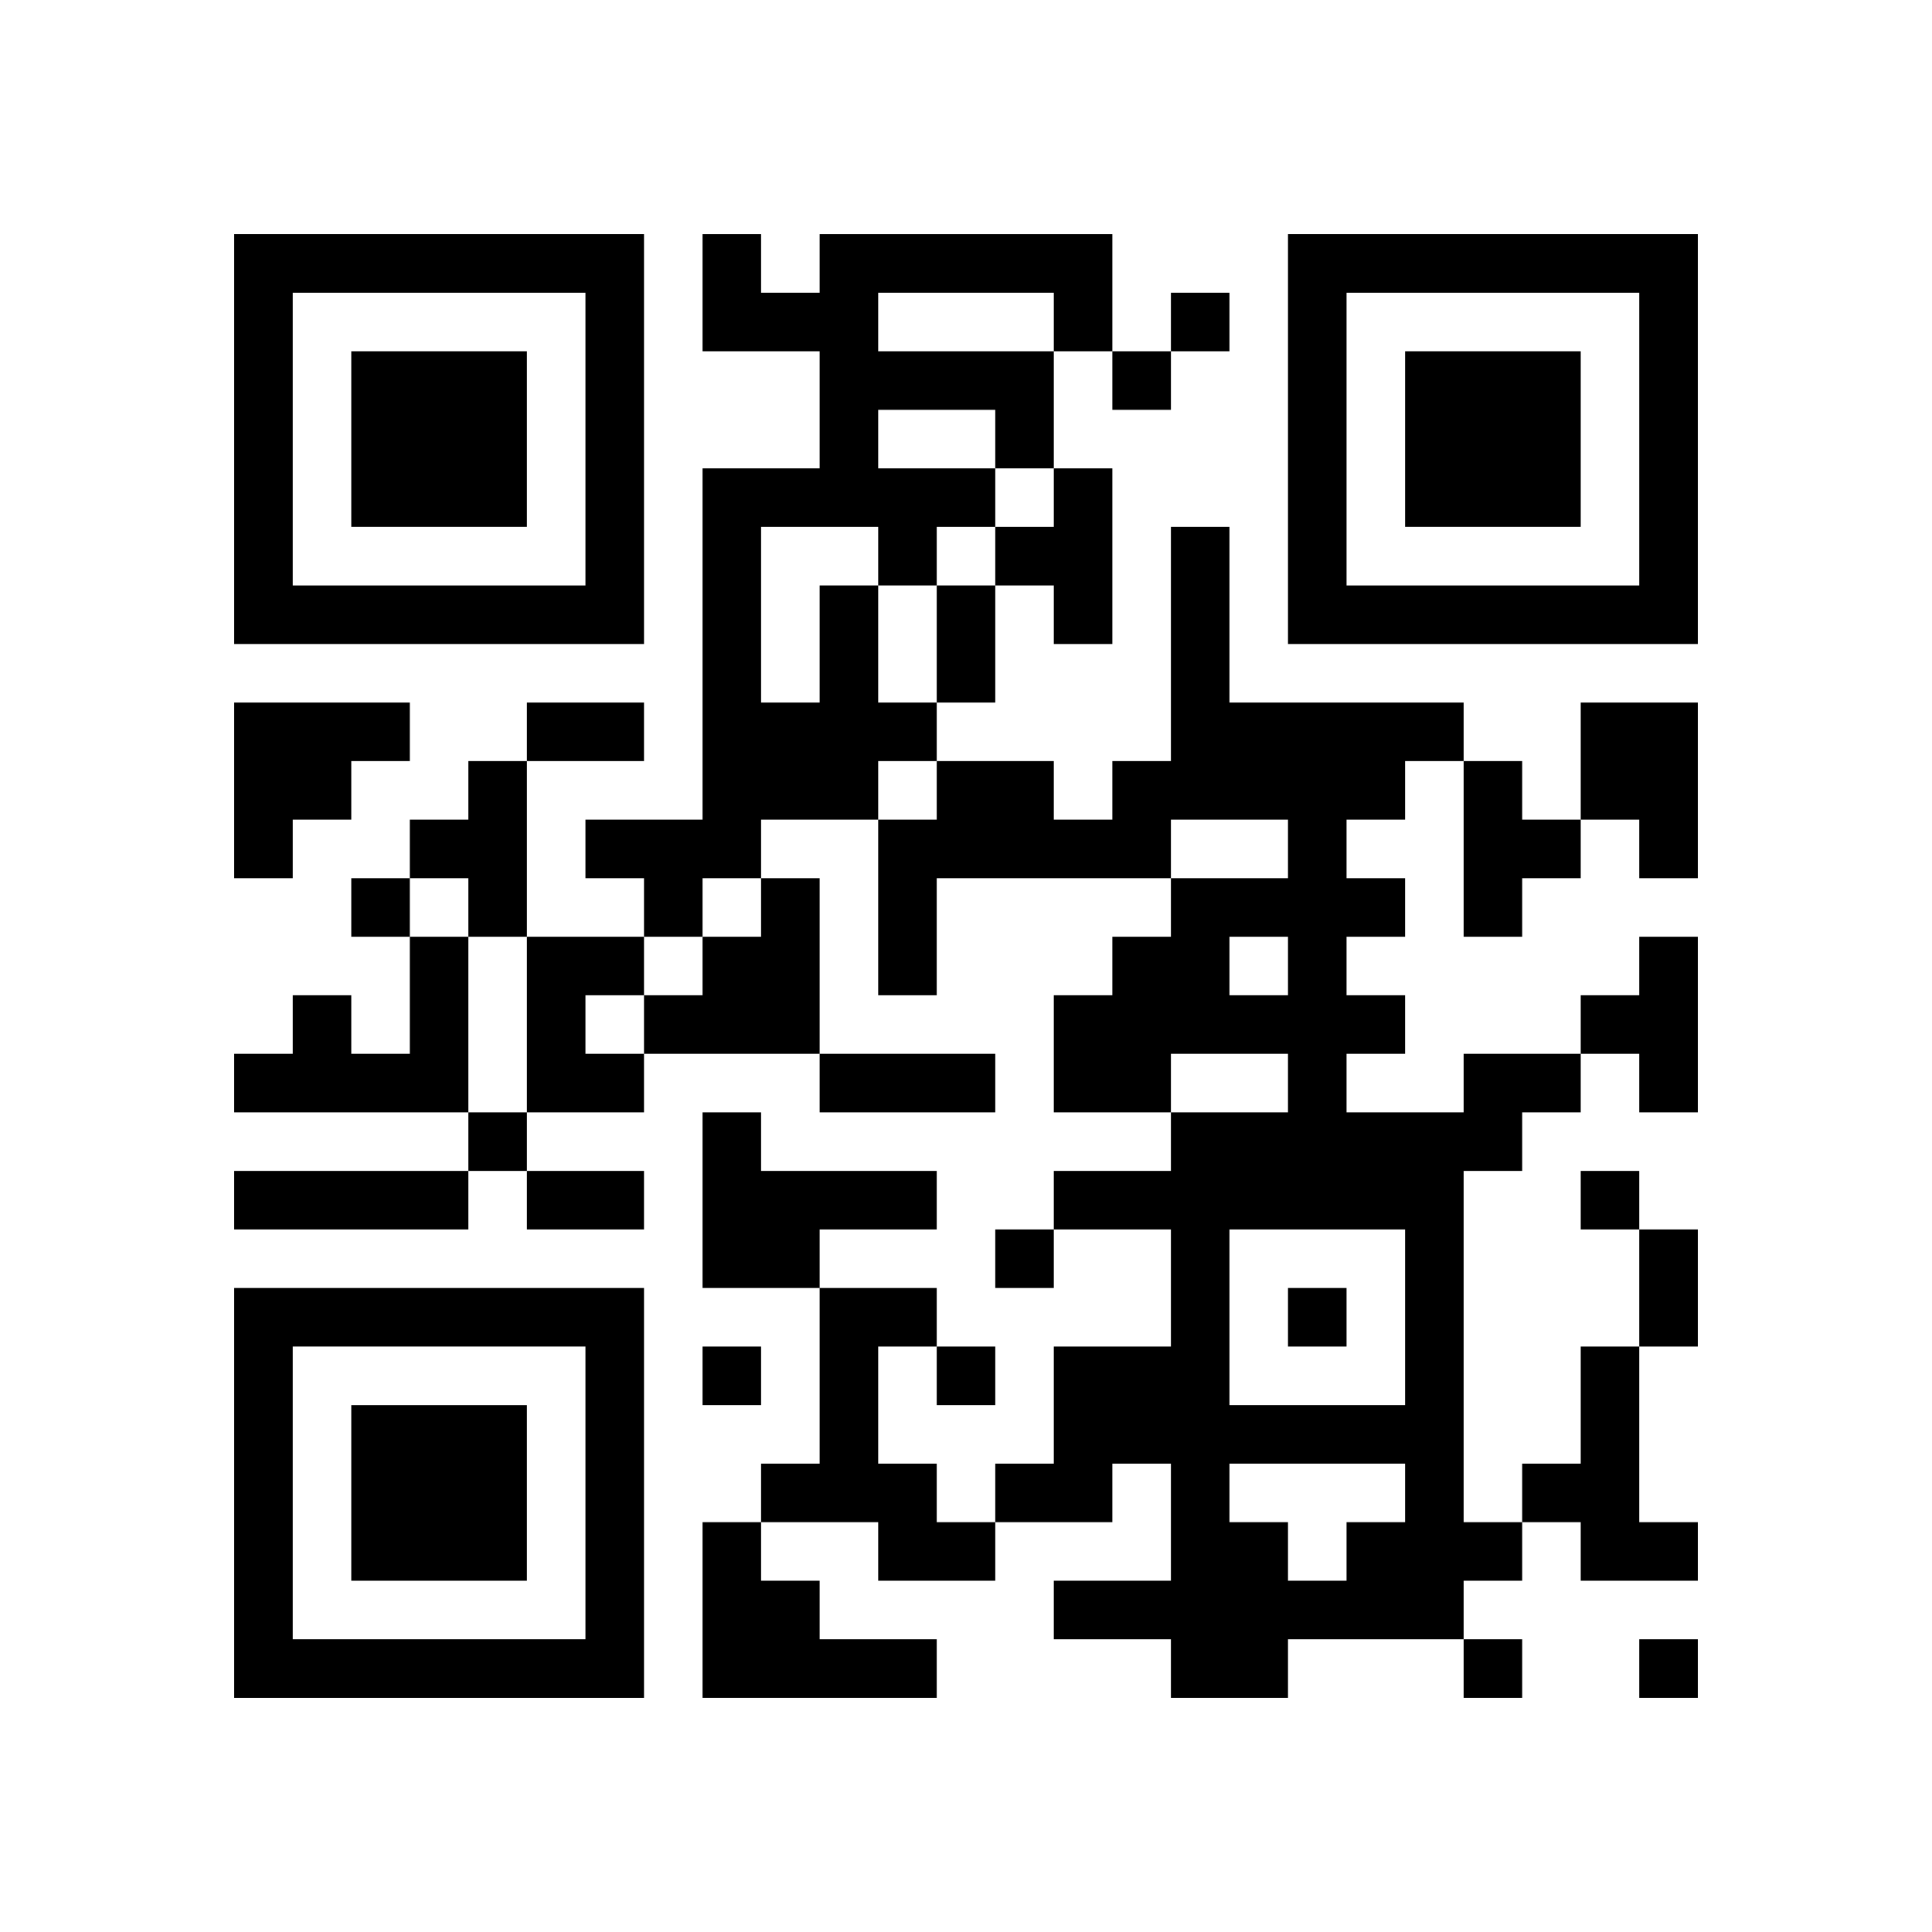
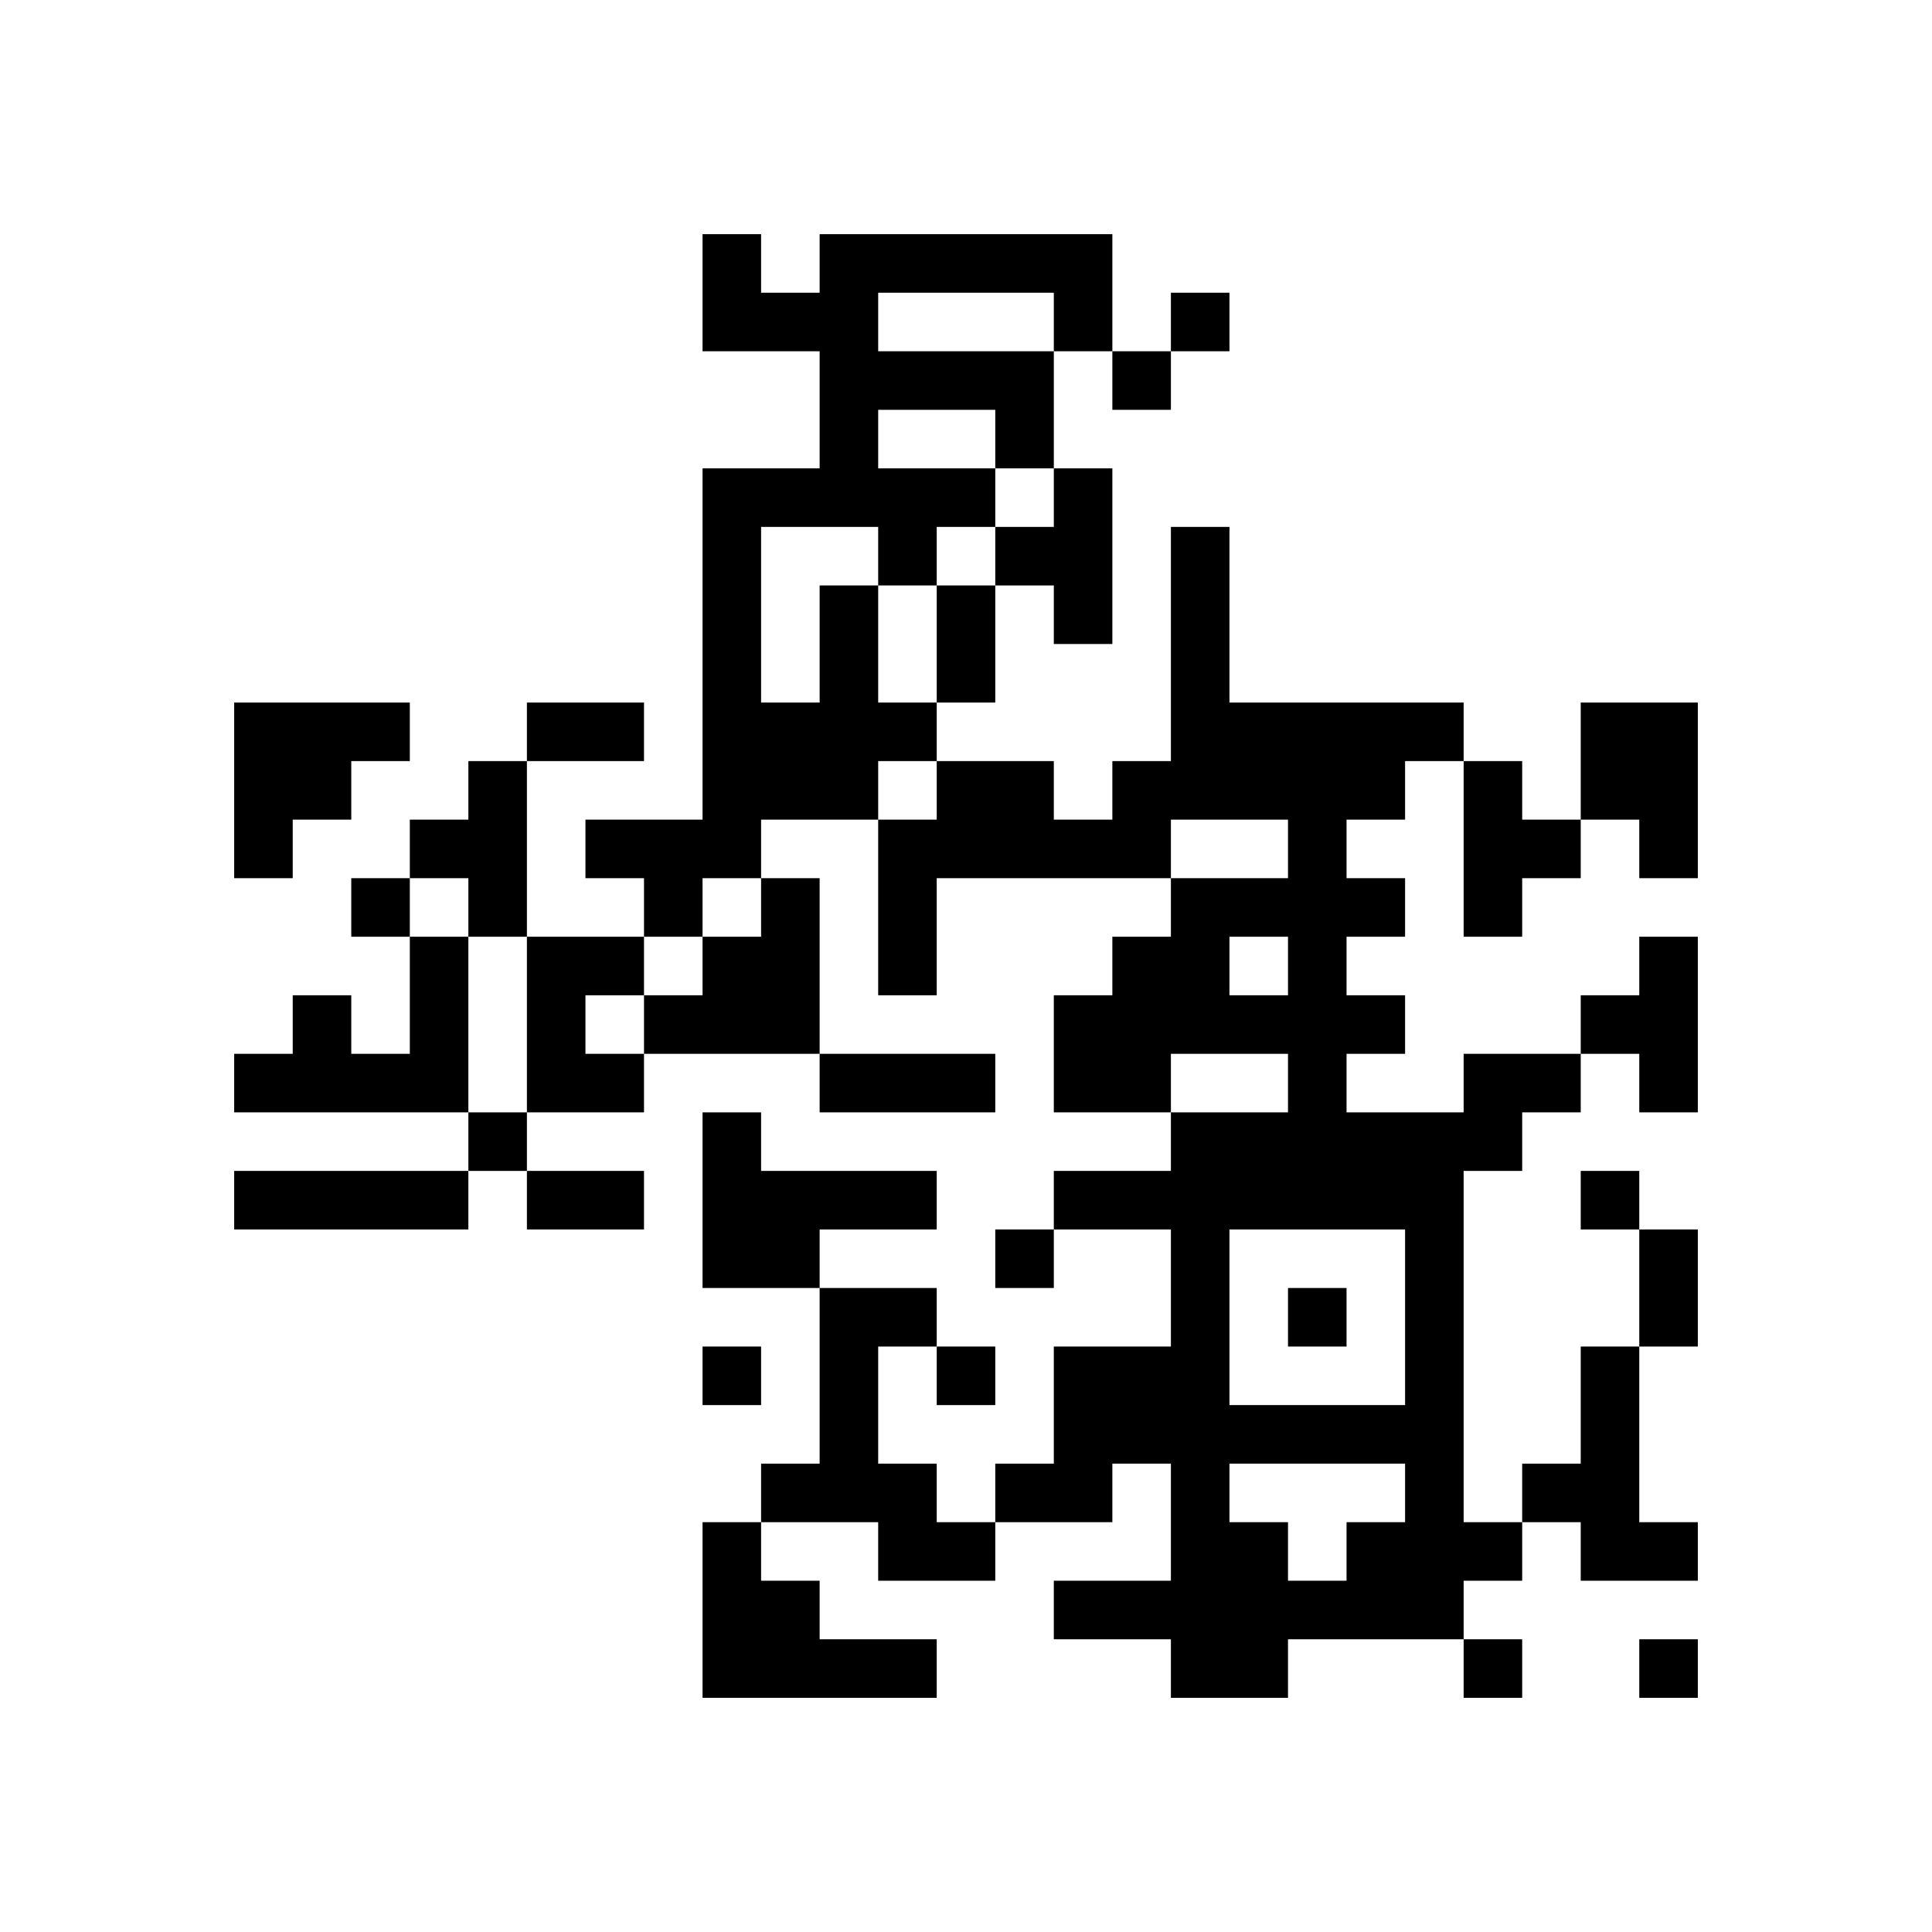
<svg xmlns="http://www.w3.org/2000/svg" xmlns:xlink="http://www.w3.org/1999/xlink" version="1.1" id="Layer_1" x="0px" y="0px" viewBox="-4 -4 33 33" width="132" height="132" style="enable-background:new 0 0 550 550;" xml:space="preserve">
  <symbol id="tracker">
-     <path d="m 0 7 0 7 7 0 0 -7 -7 0 z m 1 1 5 0 0 5 -5 0 0 -5 z m 1 1 0 3 3 0 0 -3 -3 0 z" style="fill:#000000;stroke:none" />
-   </symbol>
+     </symbol>
  <use x="0" y="-7" xlink:href="#tracker" />
  <use x="0" y="11" xlink:href="#tracker" />
  <use x="18" y="-7" xlink:href="#tracker" />
  <path d="M14,4 h1v3h-1v-1h-1v-1h1v-1 M10,6 h1v2h1v1h-1v1h-2v1h-1v1h-1v-1h-1v-1h2v-6h2v-2h-2v-2h1v1h1v-1h5v2h-1v2h-1v1h-1v1h-1v-1h-2v3h1v-2 M11,1 v1h3v-1h-3 M11,3 v1h2v-1h-2 M0,8 h3v1h-1v1h-1v1h-1v-3 M23,8 h2v3h-1v-1h-1v-2 M4,9 h1v3h-1v-1h-1v-1h1v-1 M21,9 h1v1h1v1h-1v1h-1v-3 M9,11 h1v3h-3v-1h1v-1h1v-1 M3,12 h1v3h-4v-1h1v-1h1v1h1v-2 M5,12 h2v1h-1v1h1v1h-2v-3 M24,12 h1v3h-1v-1h-1v-1h1v-1 M21,14 h2v1h-1v1h-1v6h1v1h-1v1h-3v1h-2v-1h-2v-1h2v-2h-1v1h-2v-1h1v-2h2v-2h-2v-1h2v-1h2v-1h-2v1h-2v-2h1v-1h1v-1h2v-1h-2v1h-4v2h-1v-3h1v-1h2v1h1v-1h1v-4h1v3h4v1h-1v1h-1v1h1v1h-1v1h1v1h-1v1h2v-1 M17,12 v1h1v-1h-1 M17,17 v3h3v-3h-3 M17,21 v1h1v1h1v-1h1v-1h-3 M8,15 h1v1h3v1h-2v1h-2v-3 M0,16 h4v1h-4v-1 M10,18 h2v1h-1v2h1v1h1v1h-2v-1h-2v-1h1v-3 M23,19 h1v3h1v1h-2v-1h-1v-1h1v-2 M8,22 h1v1h1v1h2v1h-4v-3 M16,1 v1h1v-1h-1 M15,2 v1h1v-1h-1 M2,11 v1h1v-1h-1 M4,15 v1h1v-1h-1 M23,16 v1h1v-1h-1 M13,17 v1h1v-1h-1 M18,18 v1h1v-1h-1 M8,19 v1h1v-1h-1 M12,19 v1h1v-1h-1 M21,24 v1h1v-1h-1 M24,24 v1h1v-1h-1 M12,6 h1v2h-1v-2 M5,8 h2v1h-2v-1 M10,14 h3v1h-3v-1 M5,16 h2v1h-2v-1 M24,17 h1v2h-1v-2" style="fill:#000000;stroke:none" />
</svg>